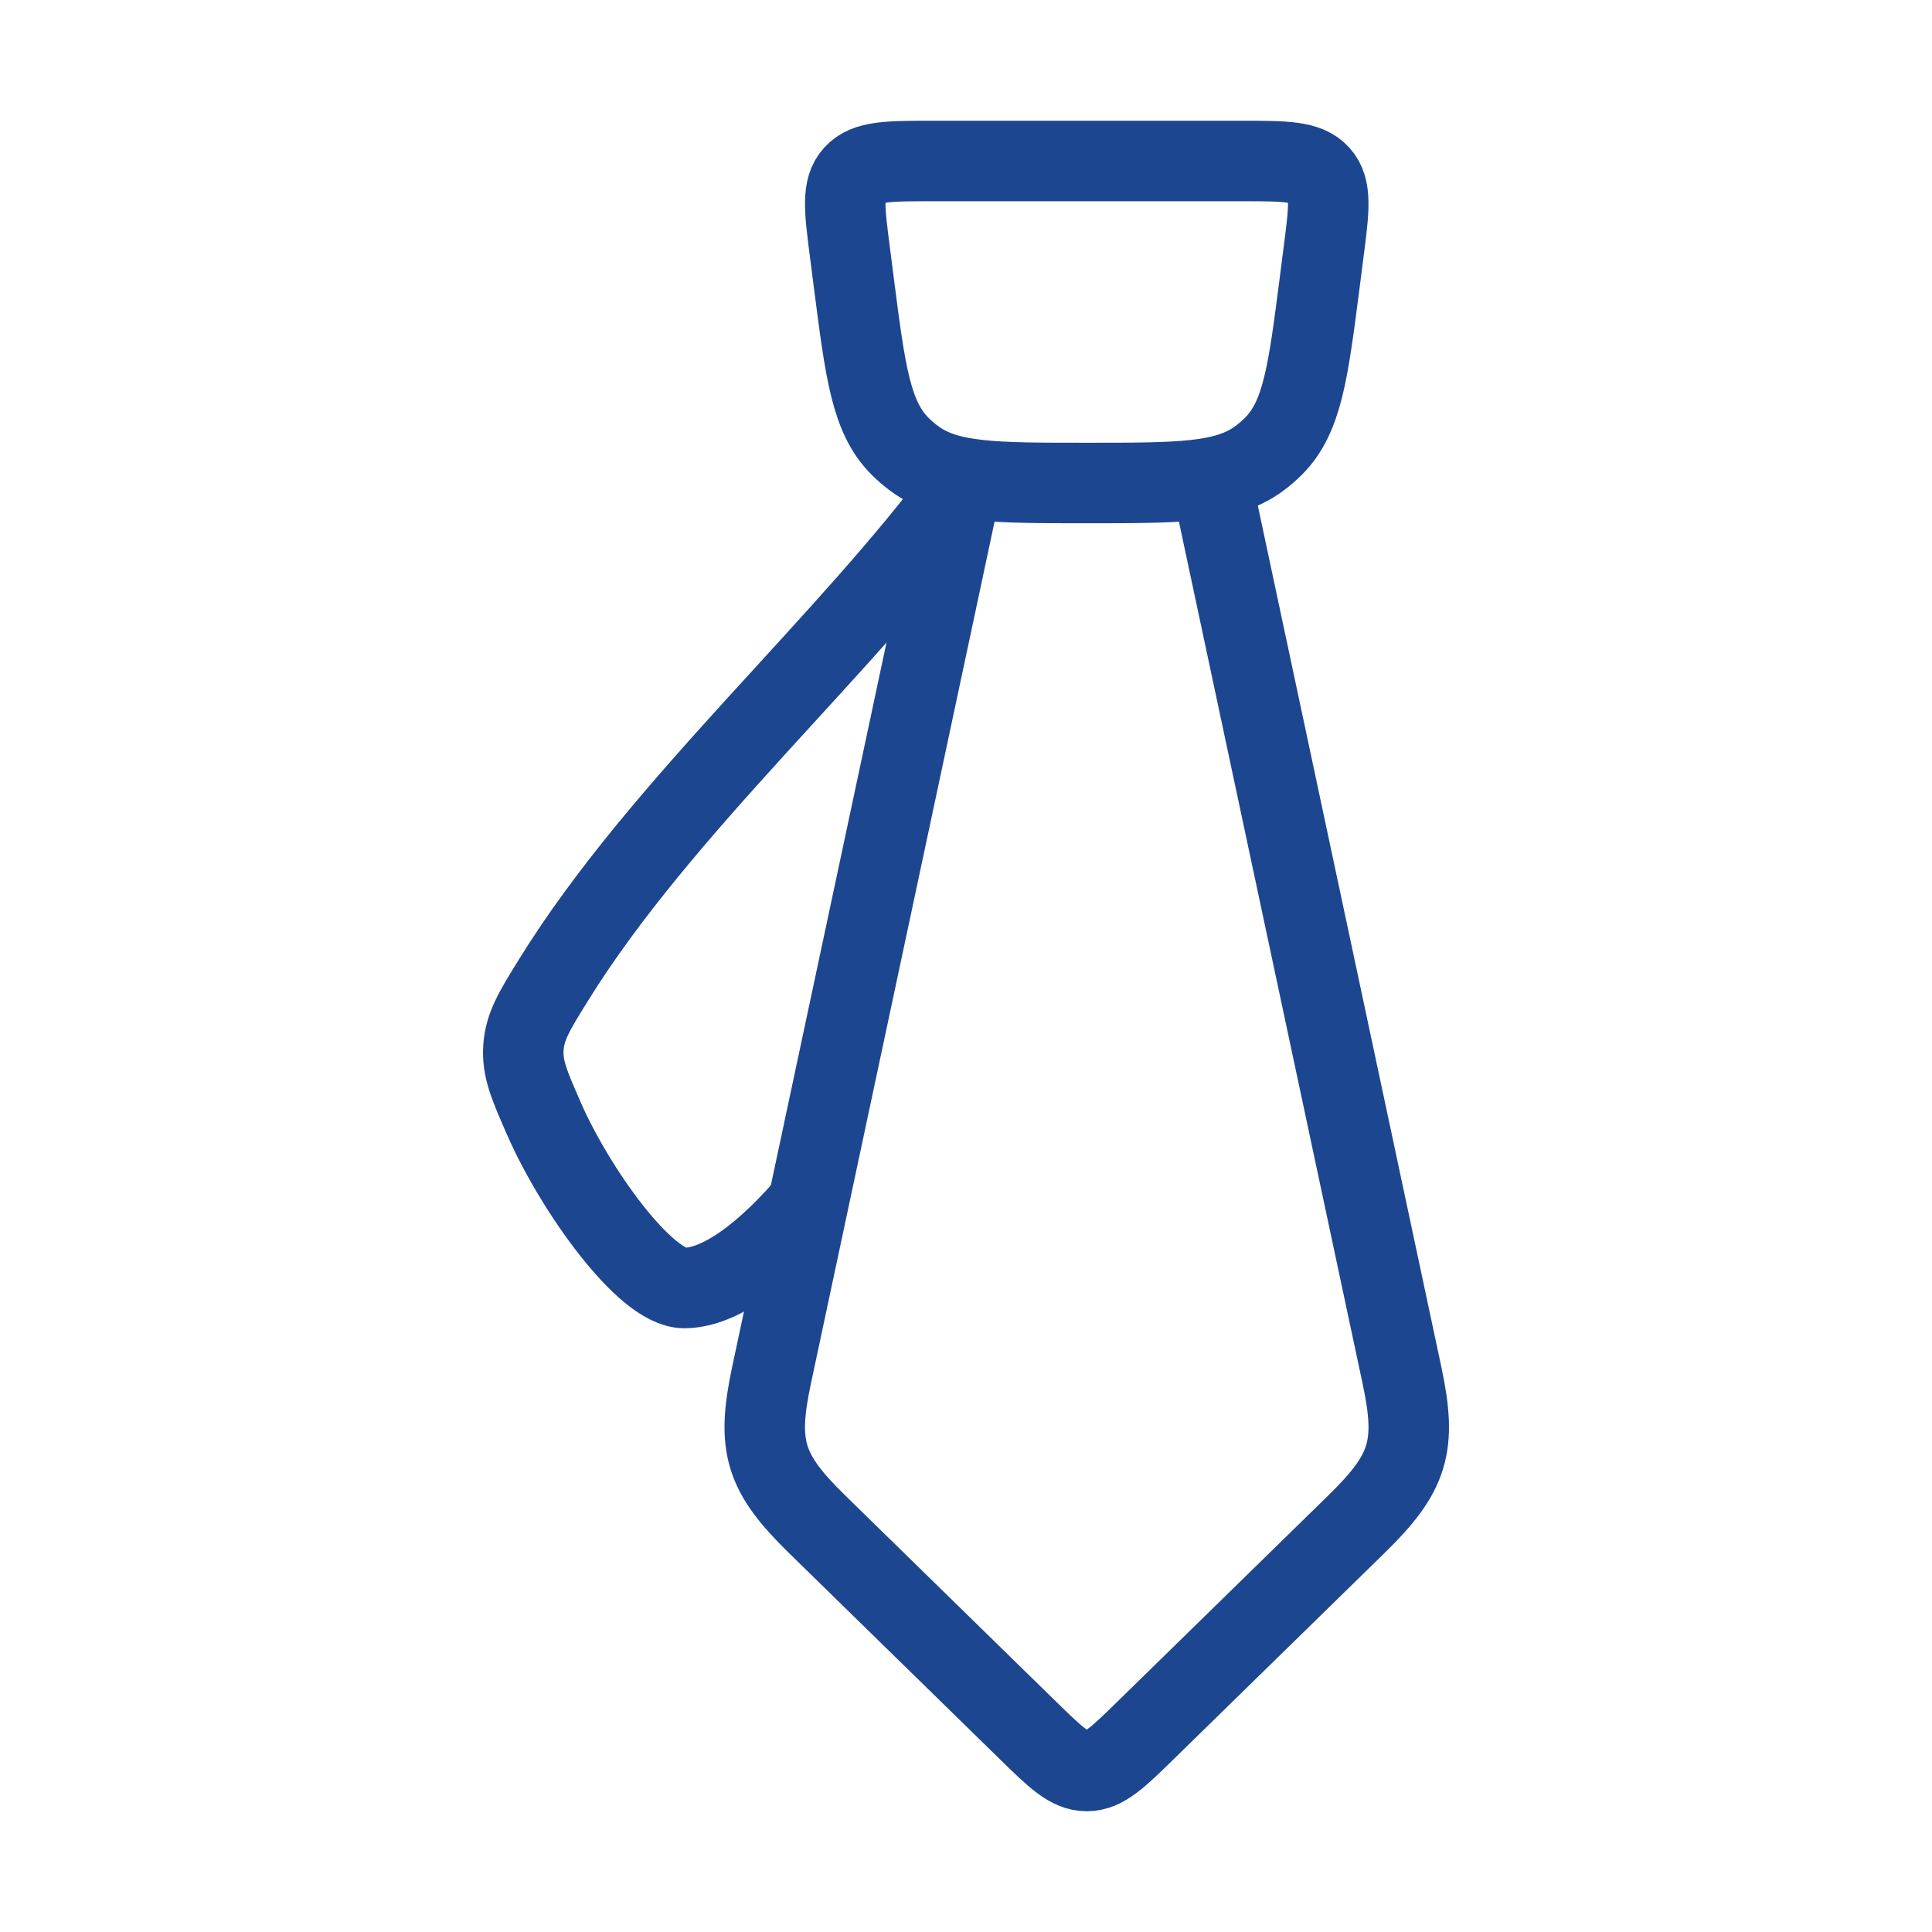
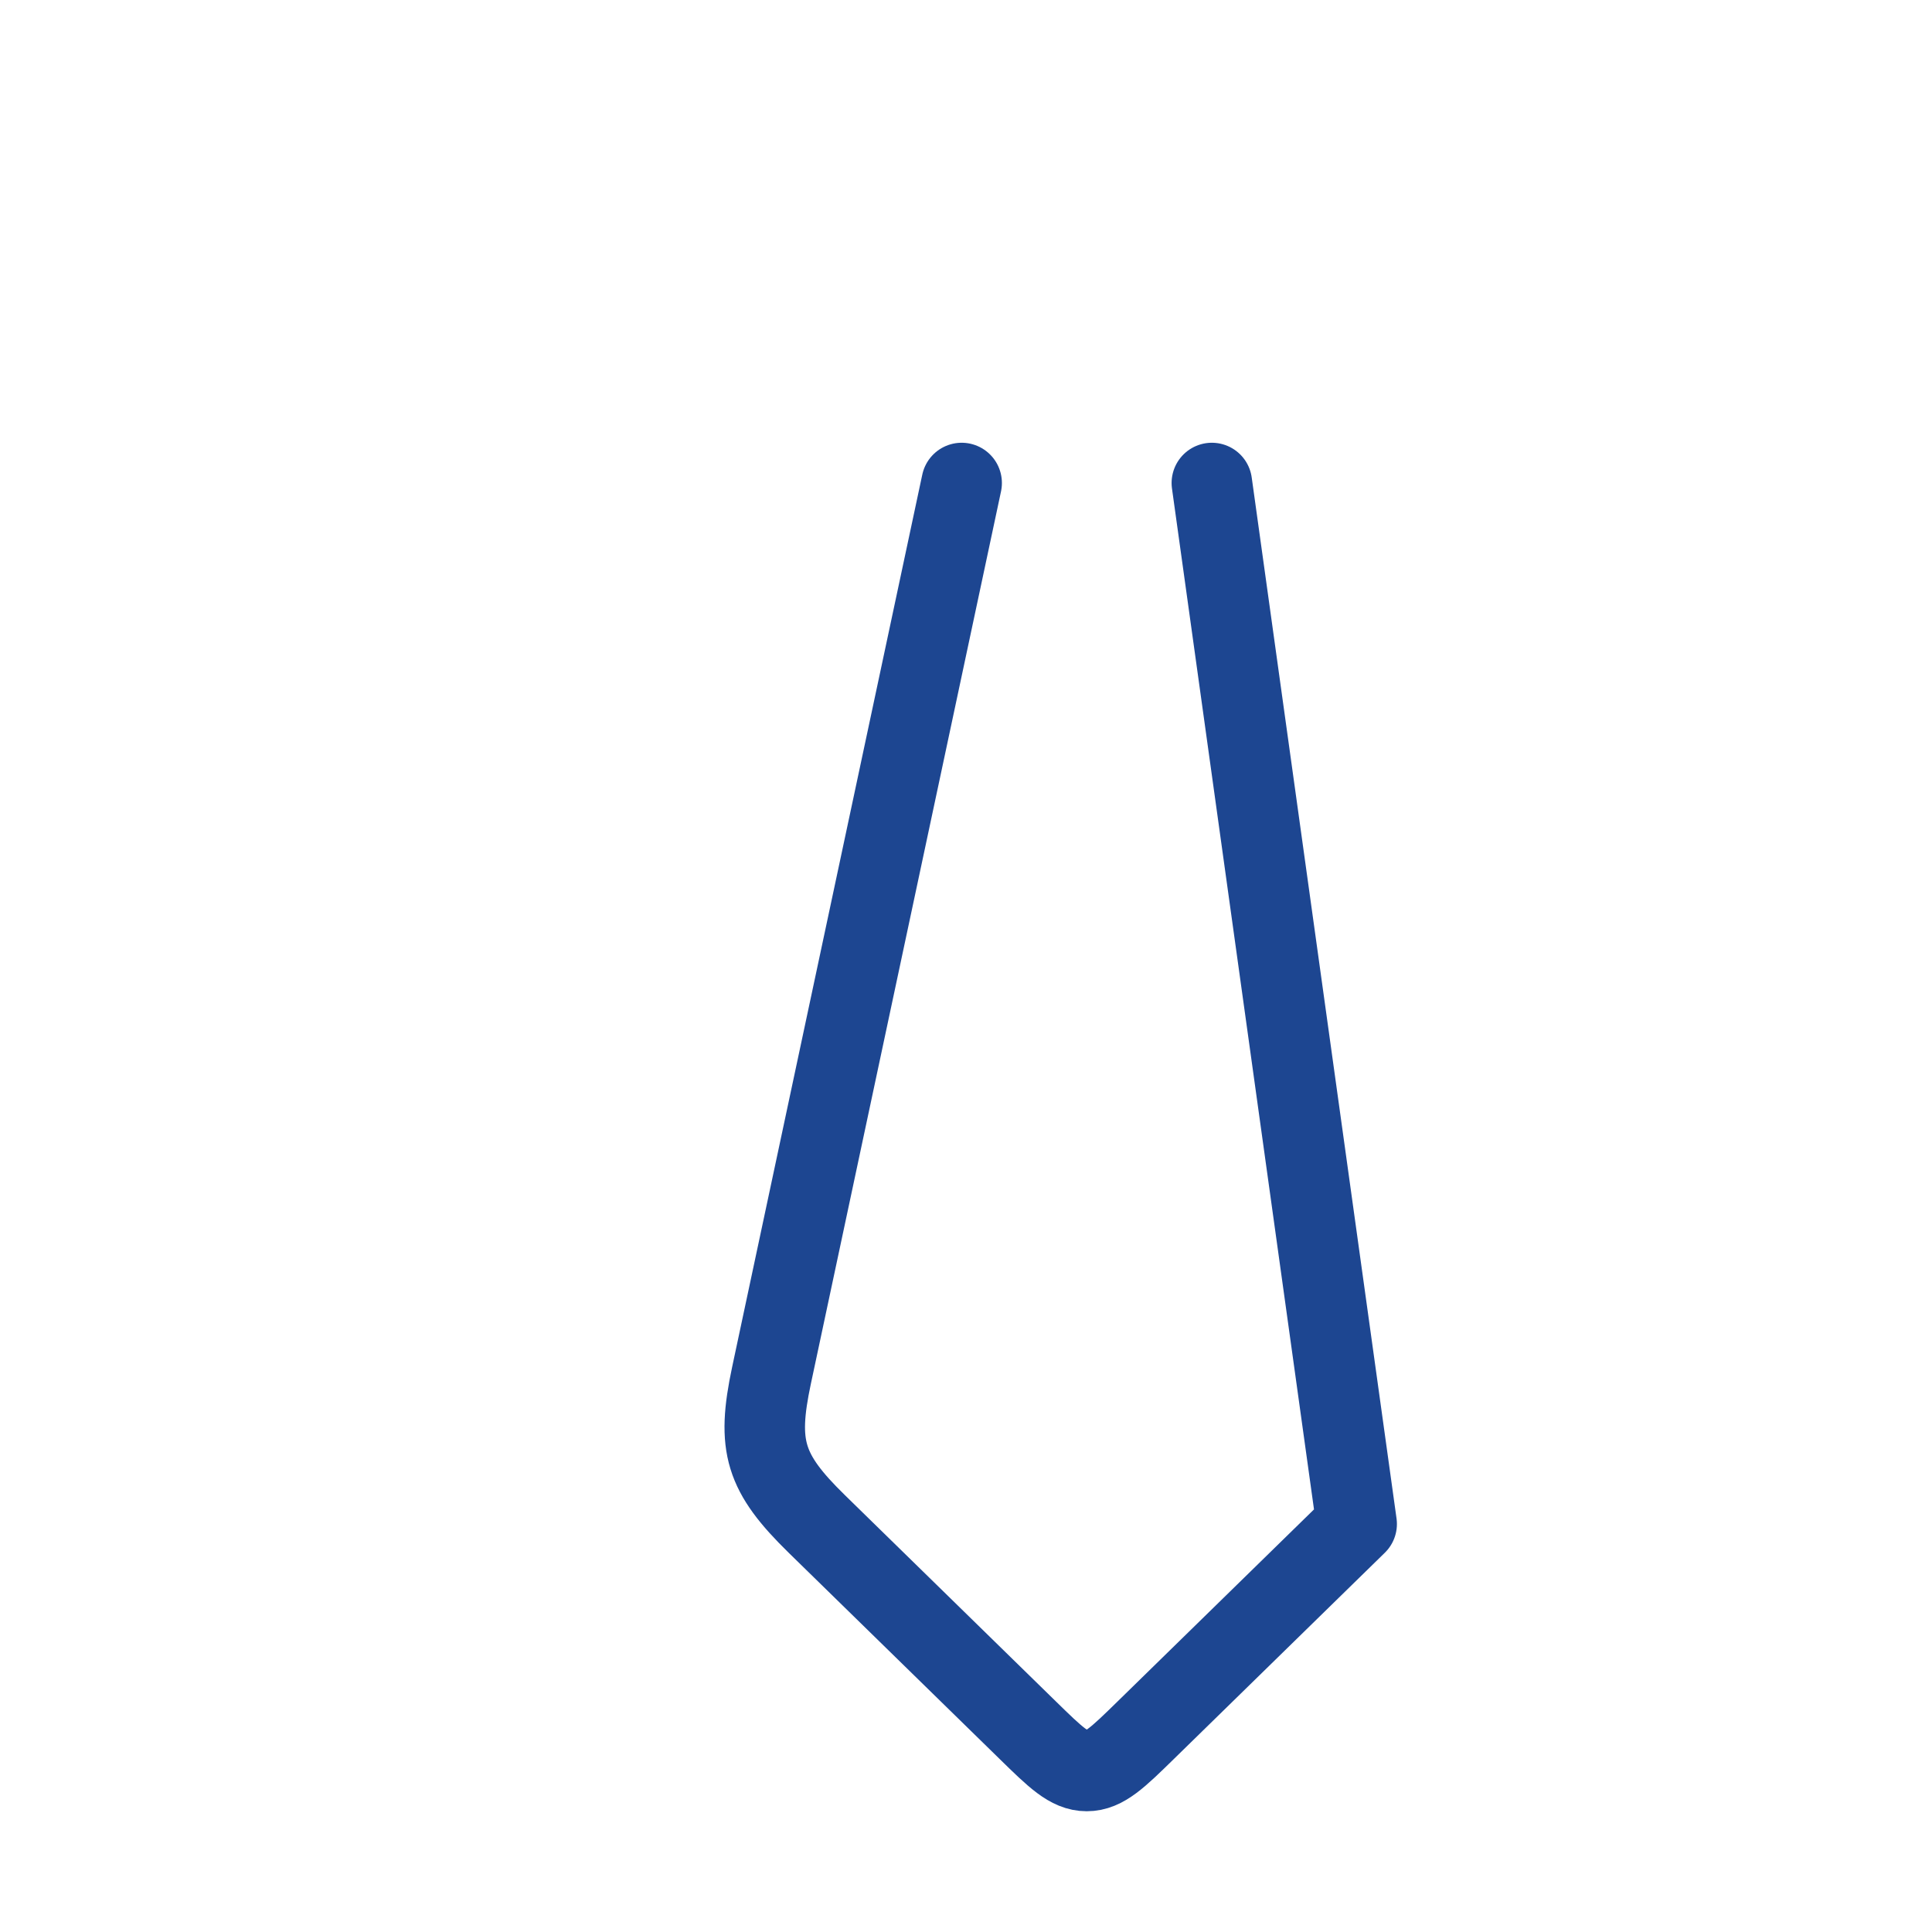
<svg xmlns="http://www.w3.org/2000/svg" width="48" height="48" viewBox="0 0 48 48" fill="none">
-   <path d="M23.892 12L19.168 34.171C18.792 35.935 18.999 36.596 20.294 37.863L25.535 42.987C26.225 43.662 26.571 44 27 44C27.429 44 27.775 43.662 28.465 42.987L33.706 37.863C35.001 36.596 35.208 35.935 34.832 34.171L30.108 12" stroke="#1D4691" stroke-width="2" stroke-linecap="round" stroke-linejoin="round" />
-   <path d="M21.114 6.248C20.979 5.2 20.911 4.676 21.219 4.338C21.526 4 22.069 4 23.156 4H30.844C31.931 4 32.474 4 32.781 4.338C33.089 4.676 33.021 5.2 32.886 6.248L32.785 7.039C32.5 9.254 32.357 10.362 31.645 11.081C31.529 11.198 31.404 11.305 31.27 11.402C30.448 12 29.298 12 27 12C24.702 12 23.552 12 22.73 11.402C22.596 11.305 22.471 11.198 22.355 11.081C21.643 10.362 21.5 9.254 21.215 7.039L21.114 6.248Z" stroke="#1D4691" stroke-width="2" stroke-linecap="round" stroke-linejoin="round" />
-   <path d="M20 30C18.785 31.385 17.755 32 17 32C16.031 32 14.287 29.559 13.513 27.791C13.15 26.961 12.968 26.546 13.005 26.022C13.041 25.497 13.278 25.113 13.754 24.345C16.444 20.005 21.029 16.042 24 12" stroke="#1D4691" stroke-width="2" stroke-linejoin="round" />
+   <path d="M23.892 12L19.168 34.171C18.792 35.935 18.999 36.596 20.294 37.863L25.535 42.987C26.225 43.662 26.571 44 27 44C27.429 44 27.775 43.662 28.465 42.987L33.706 37.863L30.108 12" stroke="#1D4691" stroke-width="2" stroke-linecap="round" stroke-linejoin="round" />
</svg>